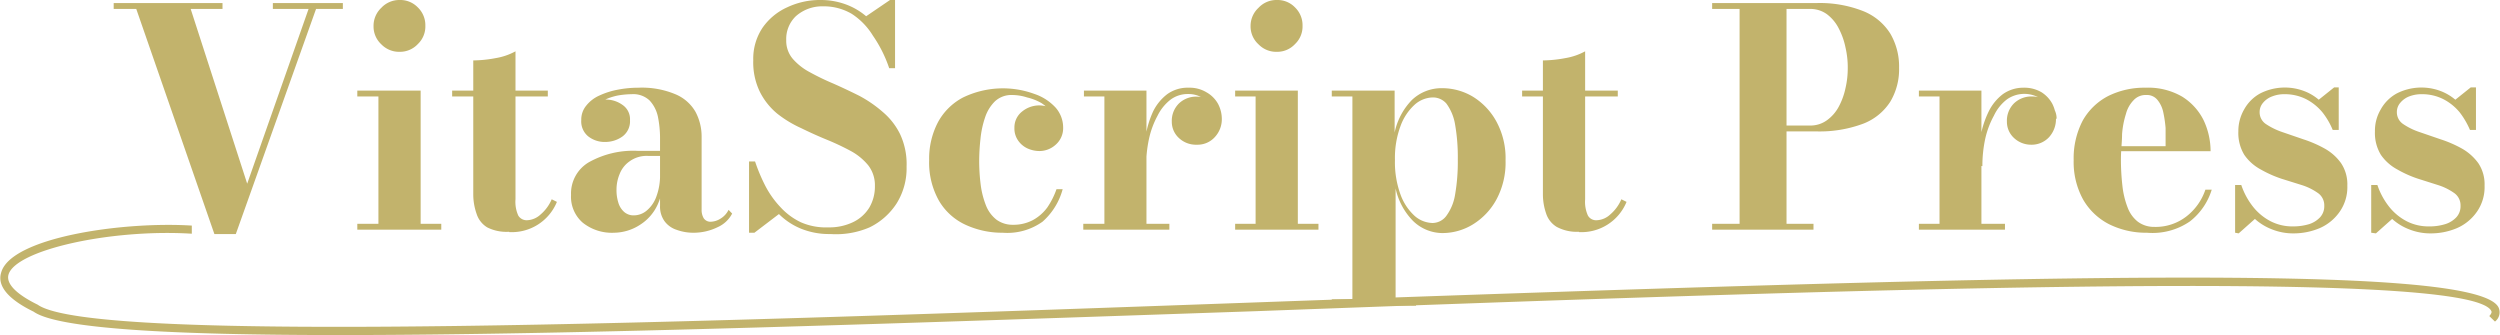
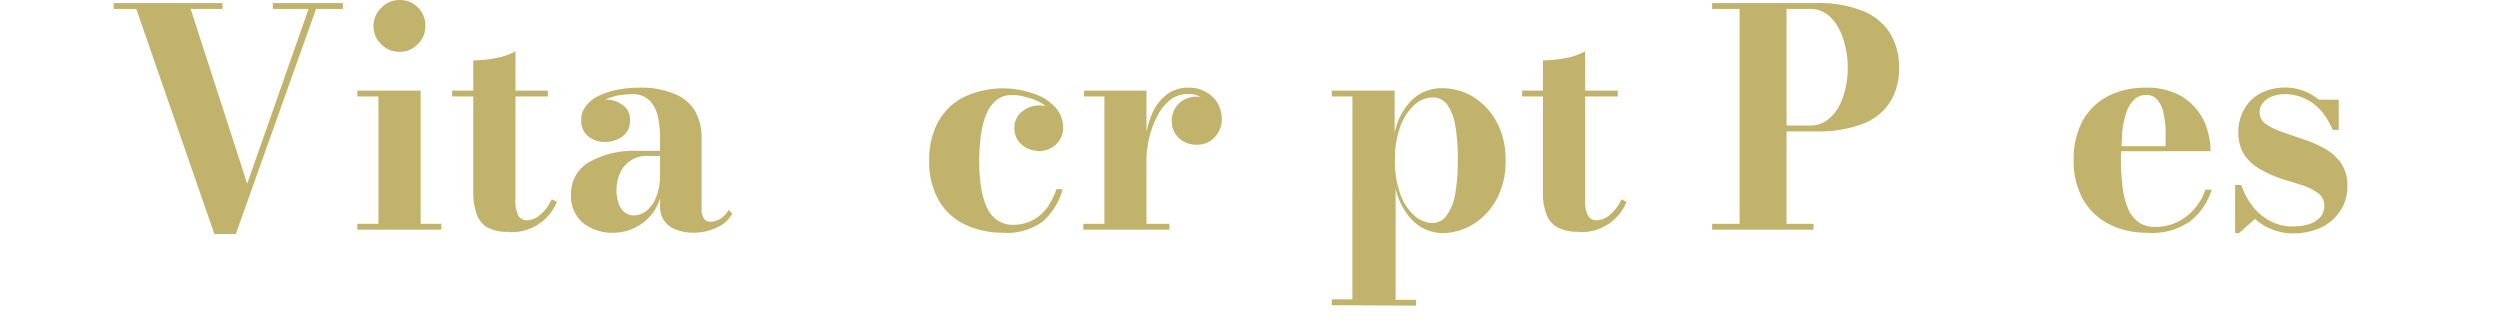
<svg xmlns="http://www.w3.org/2000/svg" width="153.93" height="20.63" viewBox="0 0 153.93 20.63">
  <g id="Layer_2" data-name="Layer 2">
    <g id="Layer_1-2" data-name="Layer 1">
      <g>
        <g>
          <path d="M21.11.19V.55H19.46L14.52,14.41H13.2L8.39.55H7V.19h6.7V.55H11.74l3.48,10.76L19,.55h-2.2V.19Z" style="fill: #c2b36c" />
          <path d="M25.9,5.58v8.2h1.27v.36H22v-.36H23.3V5.94H22V5.58ZM24.61,3.19a1.52,1.52,0,0,1-1.13-.46A1.49,1.49,0,0,1,23,1.61,1.52,1.52,0,0,1,23.48.48,1.52,1.52,0,0,1,24.61,0a1.5,1.5,0,0,1,1.12.46,1.52,1.52,0,0,1,.46,1.13,1.49,1.49,0,0,1-.46,1.12A1.5,1.5,0,0,1,24.61,3.19Z" style="fill: #c2b36c" />
          <path d="M27.84,5.94V5.58h5.89v.36Zm3.51,8.33A2.62,2.62,0,0,1,30,14a1.5,1.5,0,0,1-.65-.82A3.61,3.61,0,0,1,29.14,12V3.72a7.67,7.67,0,0,0,1.37-.14,3.86,3.86,0,0,0,1.23-.42v9.11a2.06,2.06,0,0,0,.17,1,.6.6,0,0,0,.55.29,1.29,1.29,0,0,0,.82-.35,2.53,2.53,0,0,0,.69-.94l.32.16a3,3,0,0,1-2.94,1.86Z" style="fill: #c2b36c" />
          <path d="M37.81,14.33a2.87,2.87,0,0,1-1.93-.62A2.11,2.11,0,0,1,35.16,12a2.23,2.23,0,0,1,1.08-2,5.58,5.58,0,0,1,3.06-.71h2.2v.31H39.9a1.79,1.79,0,0,0-1.13.33,1.7,1.7,0,0,0-.62.79,2.47,2.47,0,0,0-.19.94,2.56,2.56,0,0,0,.11.81,1.23,1.23,0,0,0,.35.57.87.87,0,0,0,.62.22,1.23,1.23,0,0,0,.75-.27,2,2,0,0,0,.61-.85,3.75,3.75,0,0,0,.24-1.45h.24a4.46,4.46,0,0,1-.38,1.89,2.87,2.87,0,0,1-1.06,1.24A3,3,0,0,1,37.81,14.33Zm4.92,0a3,3,0,0,1-1.07-.18,1.49,1.49,0,0,1-.75-.54,1.54,1.54,0,0,1-.27-.94V8.47a6.69,6.69,0,0,0-.13-1.28,2.11,2.11,0,0,0-.51-1,1.46,1.46,0,0,0-1.11-.39,5.28,5.28,0,0,0-.85.08,3.63,3.63,0,0,0-.86.29,1.89,1.89,0,0,0-.66.51,1.12,1.12,0,0,0-.26.75h-.43a1.13,1.13,0,0,1,.44-.94,1.55,1.55,0,0,1,1-.36,1.76,1.76,0,0,1,1.06.33,1.06,1.06,0,0,1,.46.94,1.16,1.16,0,0,1-.46,1,1.81,1.81,0,0,1-1.06.34,1.63,1.63,0,0,1-1.06-.35,1.19,1.19,0,0,1-.42-1,1.34,1.34,0,0,1,.31-.89,2.14,2.14,0,0,1,.81-.62,4.76,4.76,0,0,1,1.14-.36,6.64,6.64,0,0,1,1.26-.12,5.34,5.34,0,0,1,2.27.4,2.56,2.56,0,0,1,1.24,1.08,3.22,3.22,0,0,1,.38,1.56v4.47a1,1,0,0,0,.13.53.5.5,0,0,0,.47.21,1.17,1.17,0,0,0,.55-.18,1.3,1.3,0,0,0,.51-.55l.22.23a1.85,1.85,0,0,1-.9.84A3.35,3.35,0,0,1,42.73,14.33Z" style="fill: #c2b36c" />
-           <path d="M51.13,14.41a4.6,4.6,0,0,1-1.81-.33,4.14,4.14,0,0,1-1.36-.9l-1.51,1.15h-.33V9.94h.37a10.84,10.84,0,0,0,.63,1.5,5.77,5.77,0,0,0,.93,1.31,4.08,4.08,0,0,0,1.27.94A3.85,3.85,0,0,0,51,14a3.38,3.38,0,0,0,1.52-.32,2.38,2.38,0,0,0,1-.89,2.55,2.55,0,0,0,.35-1.34,2,2,0,0,0-.41-1.27,3.63,3.63,0,0,0-1.07-.88,15.37,15.37,0,0,0-1.46-.69c-.54-.22-1.07-.46-1.6-.72A7.06,7.06,0,0,1,47.86,7a4.15,4.15,0,0,1-1.07-1.34,4.14,4.14,0,0,1-.41-1.95,3.43,3.43,0,0,1,.57-2A3.71,3.71,0,0,1,48.47.45,4.7,4.7,0,0,1,50.52,0a4.47,4.47,0,0,1,1.53.26A4.12,4.12,0,0,1,53.33,1L54.8,0h.31V4.2h-.36a8,8,0,0,0-1-2A4.23,4.23,0,0,0,52.44.85,3.4,3.4,0,0,0,50.66.39,2.43,2.43,0,0,0,49,1a1.94,1.94,0,0,0-.59,1.47,1.71,1.71,0,0,0,.4,1.15,3.66,3.66,0,0,0,1.06.83,15.12,15.12,0,0,0,1.45.7q.79.35,1.59.75a7.64,7.64,0,0,1,1.45,1,4.2,4.2,0,0,1,1.06,1.36,4.34,4.34,0,0,1,.4,2,4.09,4.09,0,0,1-.61,2.26,4.13,4.13,0,0,1-1.67,1.48A5.22,5.22,0,0,1,51.13,14.41Z" style="fill: #c2b36c" />
          <path d="M61.74,14.33a5.37,5.37,0,0,1-2.29-.49,3.68,3.68,0,0,1-1.63-1.47,4.78,4.78,0,0,1-.61-2.51,4.83,4.83,0,0,1,.54-2.33A3.72,3.72,0,0,1,59.3,6a5.64,5.64,0,0,1,4.38-.22A3.12,3.12,0,0,1,65,6.63a1.86,1.86,0,0,1,.46,1.22A1.35,1.35,0,0,1,65,8.91a1.49,1.49,0,0,1-1,.39,1.81,1.81,0,0,1-.71-.15,1.43,1.43,0,0,1-.59-.48,1.29,1.29,0,0,1-.24-.8,1.24,1.24,0,0,1,.47-1,1.67,1.67,0,0,1,1.07-.38,1.57,1.57,0,0,1,1,.37,1.25,1.25,0,0,1,.44,1H65A1.53,1.53,0,0,0,64.79,7a2.4,2.4,0,0,0-.66-.65A3.27,3.27,0,0,0,63.24,6a3,3,0,0,0-.91-.15,1.48,1.48,0,0,0-1.07.39,2.48,2.48,0,0,0-.61,1,5.84,5.84,0,0,0-.28,1.31,13,13,0,0,0-.08,1.37,12,12,0,0,0,.1,1.51,5.29,5.29,0,0,0,.33,1.25,2.08,2.08,0,0,0,.64.85,1.68,1.68,0,0,0,1,.31,2.55,2.55,0,0,0,1.24-.29,2.71,2.71,0,0,0,.88-.77,4.79,4.79,0,0,0,.57-1.13h.38a4.07,4.07,0,0,1-1.24,2A3.73,3.73,0,0,1,61.74,14.33Z" style="fill: #c2b36c" />
          <path d="M70.59,5.58v8.2H72v.36h-5.3v-.36H68V5.94H66.74V5.58Zm-.21,4.6a9.49,9.49,0,0,1,.16-1.8A5.9,5.9,0,0,1,71,6.86a3,3,0,0,1,.88-1.07A2.16,2.16,0,0,1,73.2,5.4a2,2,0,0,1,1.08.28A1.84,1.84,0,0,1,75,6.4a2,2,0,0,1,.23.91,1.61,1.61,0,0,1-.43,1.13,1.43,1.43,0,0,1-1.11.47,1.53,1.53,0,0,1-1.11-.42,1.35,1.35,0,0,1-.43-1,1.5,1.5,0,0,1,.43-1.11,1.53,1.53,0,0,1,1.1-.43,1.6,1.6,0,0,1,.79.2,1.47,1.47,0,0,1,.54.51,1.22,1.22,0,0,1,.2.66h-.37a1.49,1.49,0,0,0-.19-.75A1.51,1.51,0,0,0,74,6a1.69,1.69,0,0,0-.86-.21,1.76,1.76,0,0,0-1.06.34,2.85,2.85,0,0,0-.81,1,5.36,5.36,0,0,0-.52,1.4,7.87,7.87,0,0,0-.18,1.71Z" style="fill: #c2b36c" />
-           <path d="M79.91,5.58v8.2h1.27v.36H76.05v-.36h1.26V5.94H76.05V5.58ZM78.62,3.19a1.51,1.51,0,0,1-1.13-.46A1.49,1.49,0,0,1,77,1.61,1.52,1.52,0,0,1,77.49.48,1.51,1.51,0,0,1,78.62,0a1.49,1.49,0,0,1,1.12.46,1.52,1.52,0,0,1,.46,1.13,1.49,1.49,0,0,1-.46,1.12A1.49,1.49,0,0,1,78.62,3.19Z" style="fill: #c2b36c" />
          <path d="M82,18.79v-.36h1.27V5.94H82V5.58h3.87V8.16a4.07,4.07,0,0,1,1.06-2,2.64,2.64,0,0,1,1.88-.73,3.68,3.68,0,0,1,1.89.53,4.09,4.09,0,0,1,1.44,1.53,4.72,4.72,0,0,1,.56,2.39,4.79,4.79,0,0,1-.56,2.4,4.09,4.09,0,0,1-1.44,1.53,3.59,3.59,0,0,1-1.89.54A2.61,2.61,0,0,1,87,13.6a4.08,4.08,0,0,1-1.07-2v6.86h1.26v.36Zm6.18-5.06a1.07,1.07,0,0,0,.86-.42A3,3,0,0,0,89.59,12a11.81,11.81,0,0,0,.17-2.18,11.7,11.7,0,0,0-.17-2.17,3,3,0,0,0-.53-1.27A1.09,1.09,0,0,0,88.2,6a1.73,1.73,0,0,0-1.09.44,3.29,3.29,0,0,0-.87,1.3,5.64,5.64,0,0,0-.35,2.11A5.79,5.79,0,0,0,86.24,12a3.29,3.29,0,0,0,.87,1.3A1.73,1.73,0,0,0,88.2,13.73Z" style="fill: #c2b36c" />
          <path d="M93.72,5.94V5.58h5.89v.36Zm3.51,8.33a2.62,2.62,0,0,1-1.38-.3,1.5,1.5,0,0,1-.65-.82A3.61,3.61,0,0,1,95,12V3.72a7.67,7.67,0,0,0,1.37-.14,3.86,3.86,0,0,0,1.23-.42v9.11a2.06,2.06,0,0,0,.17,1,.58.58,0,0,0,.55.29,1.29,1.29,0,0,0,.82-.35,2.53,2.53,0,0,0,.69-.94l.32.16a3,3,0,0,1-2.94,1.86Z" style="fill: #c2b36c" />
          <path d="M111.81.19a7.27,7.27,0,0,1,2.9.49,3.5,3.5,0,0,1,1.68,1.39,4,4,0,0,1,.54,2.11,3.88,3.88,0,0,1-.54,2.08,3.45,3.45,0,0,1-1.68,1.36,7.68,7.68,0,0,1-2.9.47H110v5.69h1.66v.36h-6.24v-.36h1.69V.55h-1.69V.19ZM110,7.73h1.48a1.73,1.73,0,0,0,1-.32,2.45,2.45,0,0,0,.73-.83,4.26,4.26,0,0,0,.42-1.15,5.38,5.38,0,0,0,.14-1.25,5.41,5.41,0,0,0-.14-1.26,4.46,4.46,0,0,0-.42-1.18,2.5,2.5,0,0,0-.73-.87,1.73,1.73,0,0,0-1-.32H110Z" style="fill: #c2b36c" />
-           <path d="M122,5.58v8.2h1.45v.36h-5.3v-.36h1.27V5.94h-1.27V5.58Zm-.21,4.6a9.49,9.49,0,0,1,.16-1.8,5.9,5.9,0,0,1,.5-1.52,3,3,0,0,1,.88-1.07,2.18,2.18,0,0,1,1.28-.39,2.08,2.08,0,0,1,1.09.28,1.92,1.92,0,0,1,.67.72,2.1,2.1,0,0,1,.22.91,1.65,1.65,0,0,1-.42,1.13,1.46,1.46,0,0,1-1.12.47A1.53,1.53,0,0,1,124,8.49a1.35,1.35,0,0,1-.43-1A1.5,1.5,0,0,1,124,6.37a1.54,1.54,0,0,1,1.11-.43,1.56,1.56,0,0,1,.78.2,1.5,1.5,0,0,1,.55.51,1.21,1.21,0,0,1,.19.66h-.36a1.5,1.5,0,0,0-.2-.75,1.56,1.56,0,0,0-.57-.57,1.86,1.86,0,0,0-1.93.13,2.72,2.72,0,0,0-.8,1,5.37,5.37,0,0,0-.53,1.4,7.87,7.87,0,0,0-.18,1.71Z" style="fill: #c2b36c" />
          <path d="M132.19,14.33a5.11,5.11,0,0,1-2.32-.52,3.88,3.88,0,0,1-1.6-1.51,4.77,4.77,0,0,1-.59-2.44,5,5,0,0,1,.56-2.44,3.81,3.81,0,0,1,1.57-1.51,5,5,0,0,1,2.3-.51,4.17,4.17,0,0,1,2.25.55,3.6,3.6,0,0,1,1.32,1.45,4.48,4.48,0,0,1,.43,1.91h-7.18V9h4.41c0-.37,0-.75,0-1.12a7.64,7.64,0,0,0-.15-1,1.76,1.76,0,0,0-.37-.75.83.83,0,0,0-.67-.28,1,1,0,0,0-.77.31,1.88,1.88,0,0,0-.48.85,5.44,5.44,0,0,0-.24,1.25c0,.47-.07,1-.07,1.5a14.26,14.26,0,0,0,.09,1.67,5.27,5.27,0,0,0,.32,1.34,2,2,0,0,0,.63.88,1.66,1.66,0,0,0,1,.32,3.09,3.09,0,0,0,2-.65,3.49,3.49,0,0,0,1.16-1.64h.39a3.94,3.94,0,0,1-1.34,1.95A4.06,4.06,0,0,1,132.19,14.33Z" style="fill: #c2b36c" />
-           <path d="M137.62,14.33V11.39H138a4.44,4.44,0,0,0,.74,1.36,3.35,3.35,0,0,0,1.08.88,2.93,2.93,0,0,0,1.36.31,3.36,3.36,0,0,0,1-.14,1.59,1.59,0,0,0,.68-.43,1,1,0,0,0,.25-.7.92.92,0,0,0-.37-.77,3.58,3.58,0,0,0-1-.5L140.46,11a7.24,7.24,0,0,1-1.27-.57,2.89,2.89,0,0,1-1-.89,2.58,2.58,0,0,1-.37-1.45,2.65,2.65,0,0,1,.35-1.34,2.49,2.49,0,0,1,1-1,3.35,3.35,0,0,1,2.68-.15,3,3,0,0,1,.92.54l.95-.76H144V8h-.37A4.55,4.55,0,0,0,143,6.92a3.22,3.22,0,0,0-1-.81,2.9,2.9,0,0,0-1.36-.31,2,2,0,0,0-.75.14,1.31,1.31,0,0,0-.55.39.86.86,0,0,0-.21.57.87.87,0,0,0,.39.74,4.32,4.32,0,0,0,1,.49l1.31.45a7.31,7.31,0,0,1,1.31.57,3.07,3.07,0,0,1,1,.89,2.33,2.33,0,0,1,.39,1.39,2.64,2.64,0,0,1-.48,1.62,2.91,2.91,0,0,1-1.23,1,4.12,4.12,0,0,1-1.6.32,3.51,3.51,0,0,1-1.31-.24,3.34,3.34,0,0,1-1.07-.65l-1,.89Z" style="fill: #c2b36c" />
-           <path d="M146,14.33V11.39h.38a4.44,4.44,0,0,0,.74,1.36,3.35,3.35,0,0,0,1.08.88,2.93,2.93,0,0,0,1.36.31,3.24,3.24,0,0,0,1-.14,1.57,1.57,0,0,0,.69-.43,1,1,0,0,0,.25-.7.92.92,0,0,0-.37-.77,3.58,3.58,0,0,0-1-.5L148.87,11a6.93,6.93,0,0,1-1.27-.57,2.89,2.89,0,0,1-1-.89,2.58,2.58,0,0,1-.37-1.45,2.56,2.56,0,0,1,.35-1.34,2.49,2.49,0,0,1,1-1,3.35,3.35,0,0,1,2.68-.15,3.14,3.14,0,0,1,.92.54l.95-.76h.32V8h-.37a4.91,4.91,0,0,0-.63-1.08,3.22,3.22,0,0,0-1-.81,2.9,2.9,0,0,0-1.36-.31,2.06,2.06,0,0,0-.76.14,1.34,1.34,0,0,0-.54.39.86.86,0,0,0-.21.57.87.87,0,0,0,.39.74,4.13,4.13,0,0,0,1,.49l1.31.45a7.31,7.31,0,0,1,1.31.57,3.18,3.18,0,0,1,1,.89,2.33,2.33,0,0,1,.39,1.39,2.64,2.64,0,0,1-.48,1.62,2.91,2.91,0,0,1-1.23,1,4.12,4.12,0,0,1-1.6.32,3.51,3.51,0,0,1-1.31-.24,3.34,3.34,0,0,1-1.07-.65l-1,.89Z" style="fill: #c2b36c" />
+           <path d="M137.62,14.33V11.39H138a4.44,4.44,0,0,0,.74,1.36,3.35,3.35,0,0,0,1.08.88,2.93,2.93,0,0,0,1.36.31,3.36,3.36,0,0,0,1-.14,1.59,1.59,0,0,0,.68-.43,1,1,0,0,0,.25-.7.92.92,0,0,0-.37-.77,3.58,3.58,0,0,0-1-.5L140.46,11a7.24,7.24,0,0,1-1.27-.57,2.89,2.89,0,0,1-1-.89,2.58,2.58,0,0,1-.37-1.45,2.65,2.65,0,0,1,.35-1.34,2.49,2.49,0,0,1,1-1,3.35,3.35,0,0,1,2.68-.15,3,3,0,0,1,.92.54H144V8h-.37A4.55,4.55,0,0,0,143,6.92a3.22,3.22,0,0,0-1-.81,2.9,2.9,0,0,0-1.36-.31,2,2,0,0,0-.75.14,1.31,1.31,0,0,0-.55.39.86.86,0,0,0-.21.57.87.87,0,0,0,.39.74,4.32,4.32,0,0,0,1,.49l1.31.45a7.31,7.31,0,0,1,1.31.57,3.07,3.07,0,0,1,1,.89,2.33,2.33,0,0,1,.39,1.39,2.64,2.64,0,0,1-.48,1.62,2.91,2.91,0,0,1-1.23,1,4.12,4.12,0,0,1-1.6.32,3.51,3.51,0,0,1-1.31-.24,3.34,3.34,0,0,1-1.07-.65l-1,.89Z" style="fill: #c2b36c" />
        </g>
-         <path d="M20.91,20.63c-10.36,0-17.36-.39-18.84-1.44-1.56-.76-2.25-1.58-2-2.4.58-2.16,7.45-3.17,11.74-2.9l0,.5C6.8,14.08.93,15.4.52,16.92c-.18.7.88,1.39,1.8,1.84,3.42,2.43,39.82,1.12,75-.14,46.78-1.68,75.28-2.49,76.53.33a.72.72,0,0,1-.23.85l-.35-.34c.18-.19.14-.28.13-.3-1.21-2.72-41-1.3-76.07,0C56,19.89,35.23,20.63,20.91,20.63Z" style="fill: #c2b36c" />
      </g>
    </g>
  </g>
</svg>